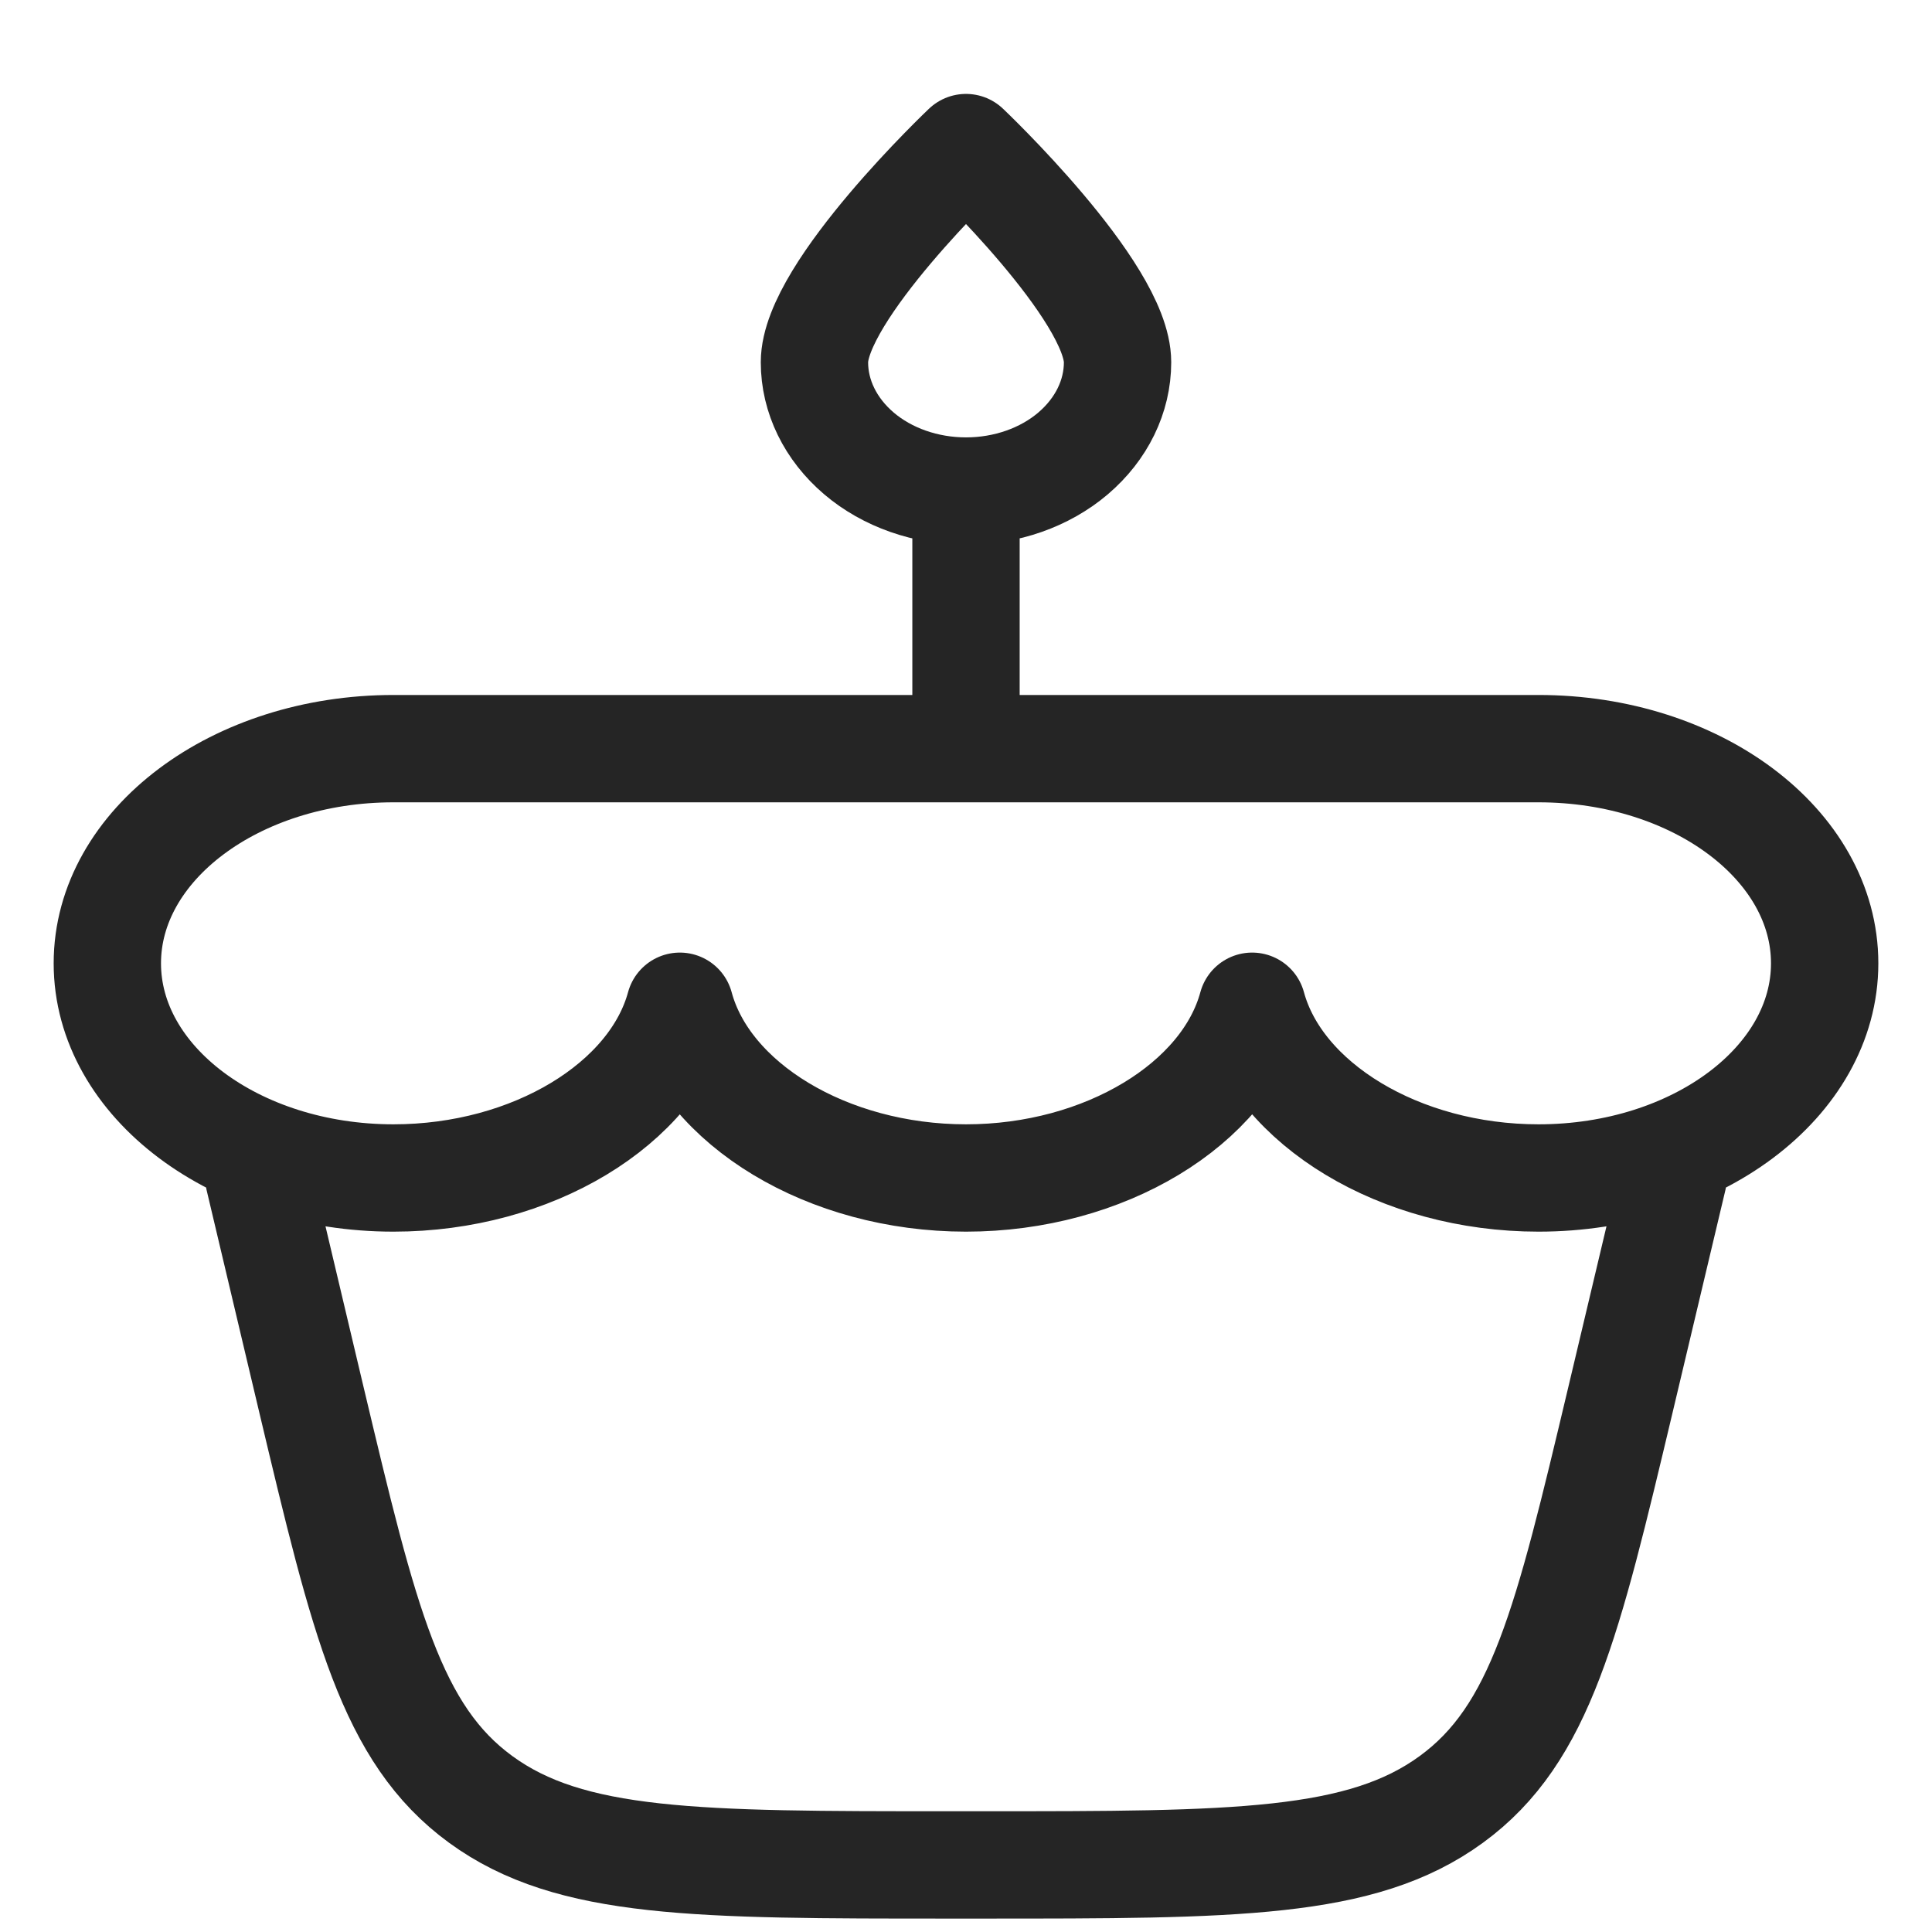
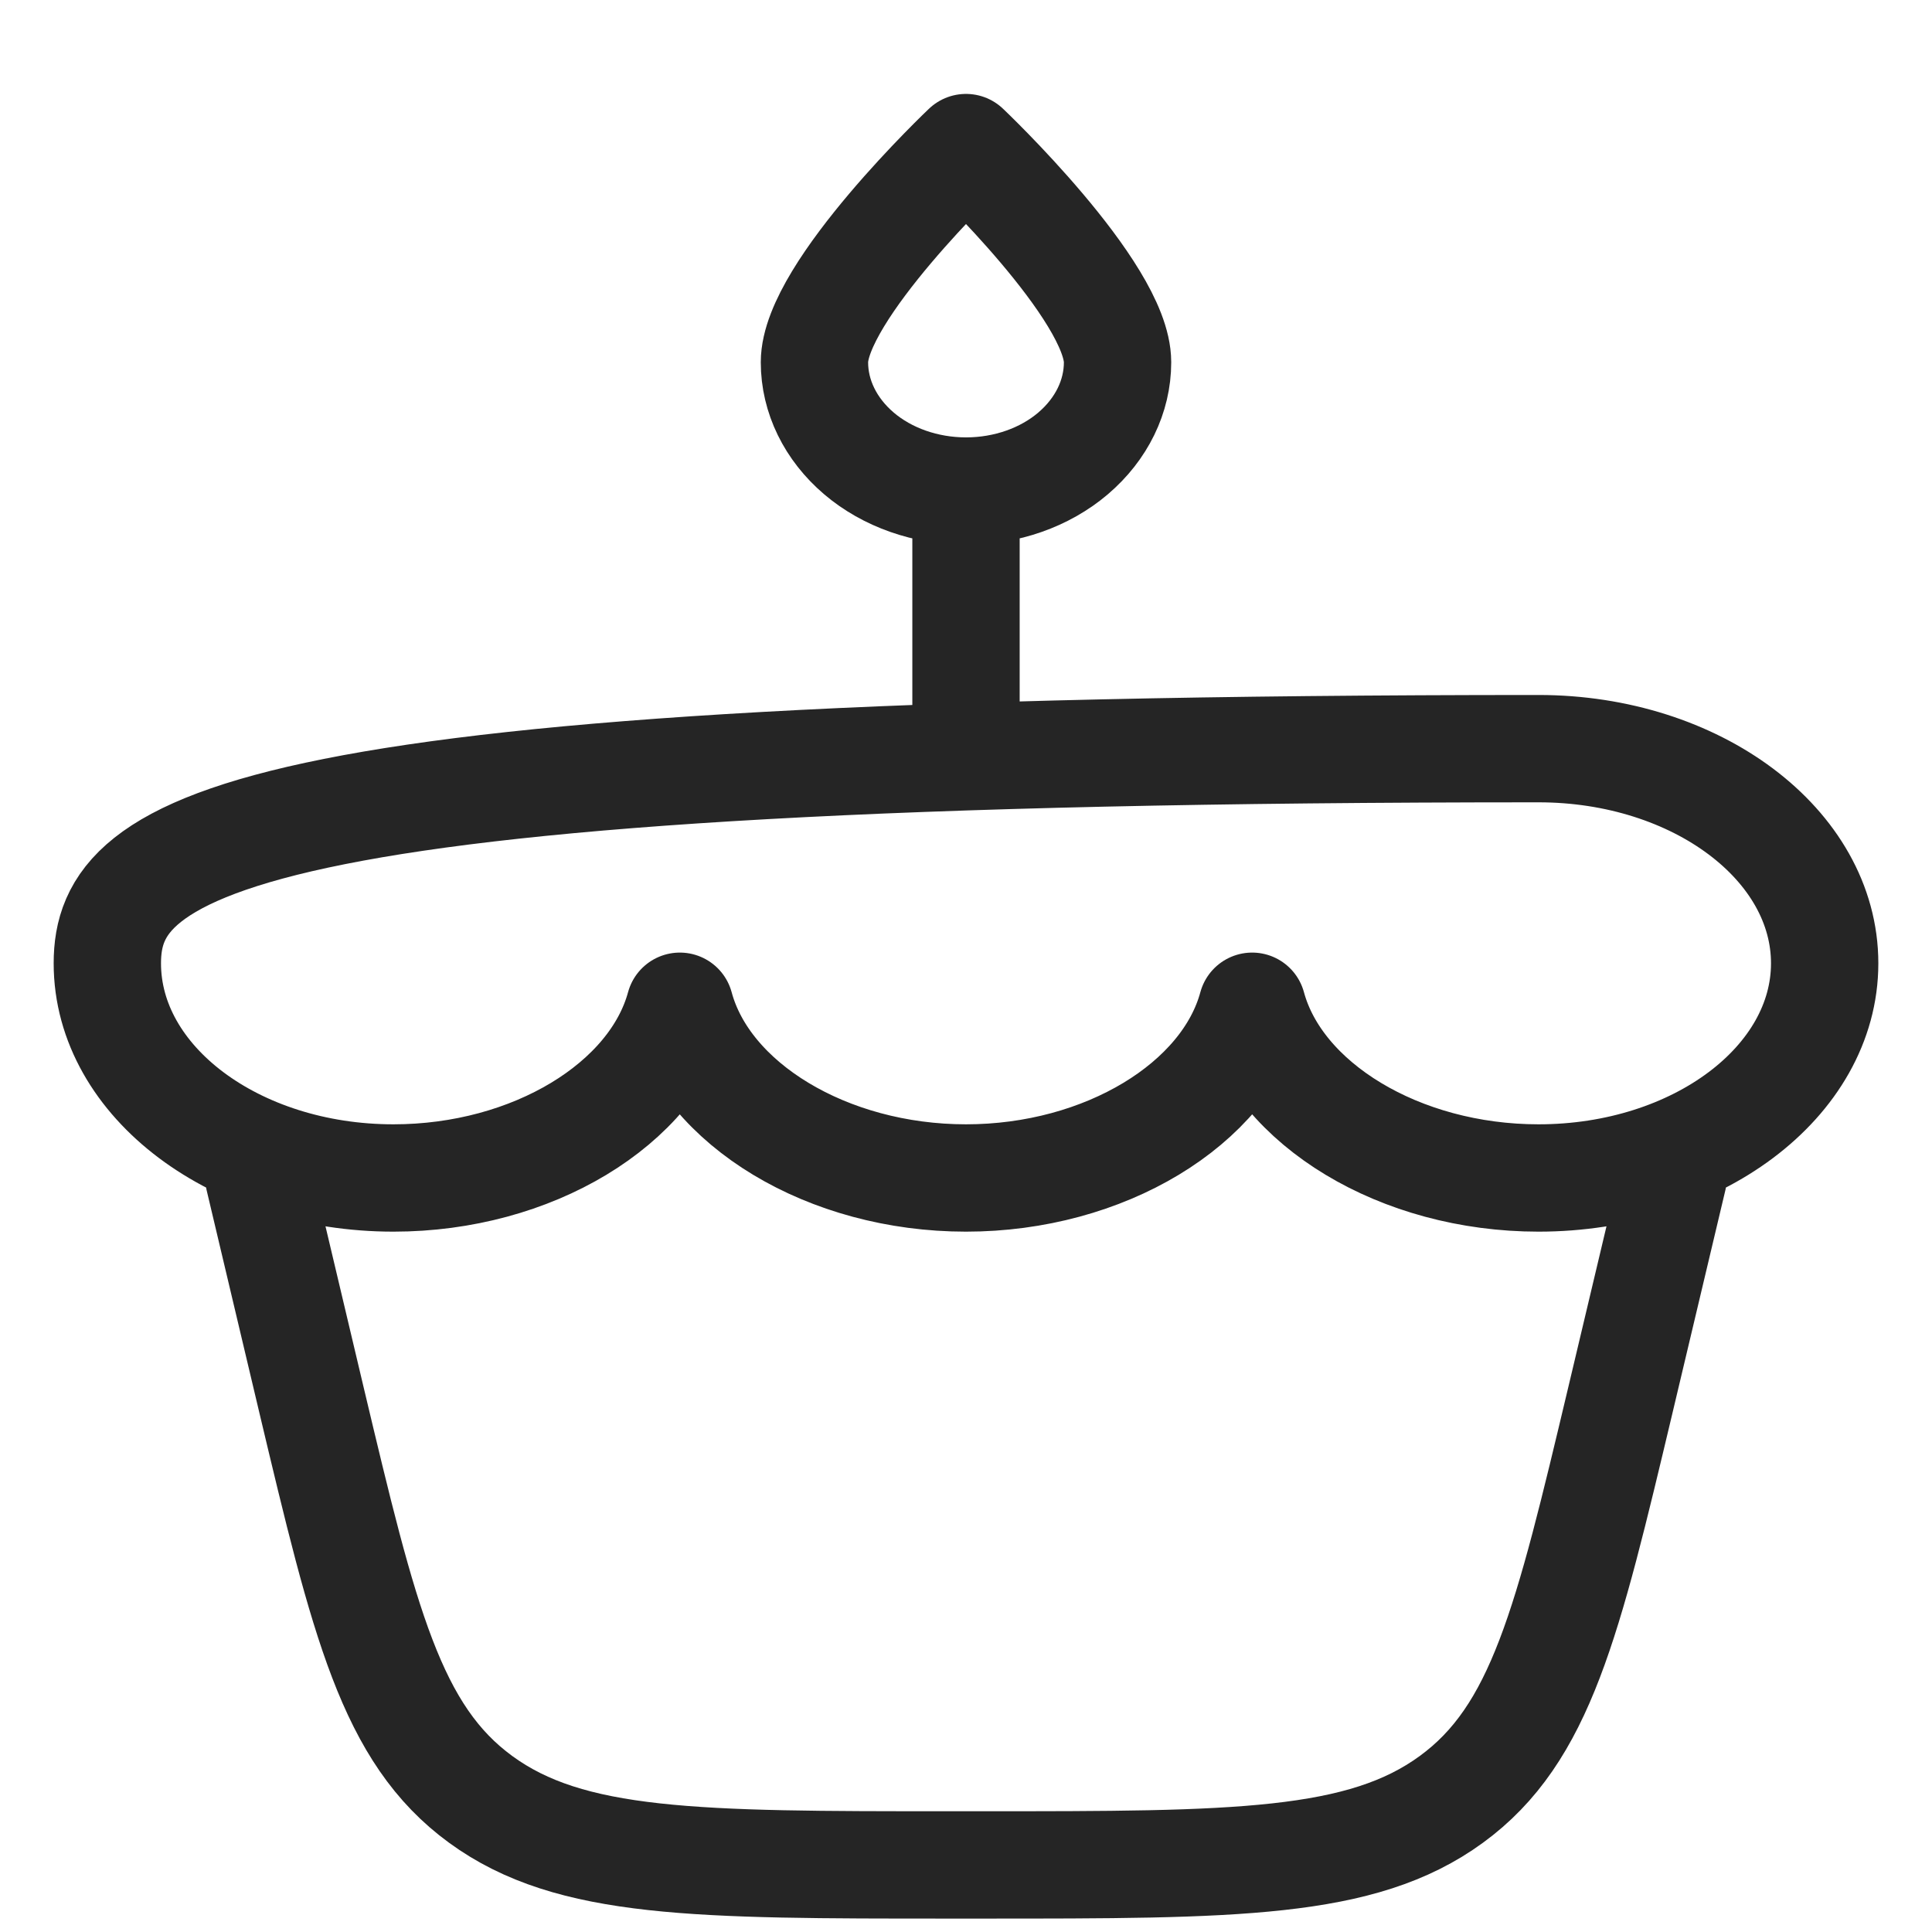
<svg xmlns="http://www.w3.org/2000/svg" width="18" height="18" viewBox="0 0 18 18" fill="none">
-   <path d="M9 4.575C9.374 4.575 9.734 4.449 9.998 4.224C10.263 3.998 10.412 3.693 10.412 3.375C10.412 2.713 9 1.375 9 1.375C9 1.375 7.588 2.713 7.588 3.375C7.588 3.693 7.737 3.998 8.002 4.224C8.266 4.449 8.626 4.575 9 4.575ZM9 4.575V6.975M2.412 10.975L2.901 13.039C3.395 15.117 3.643 16.155 4.479 16.765C5.315 17.375 6.493 17.375 8.848 17.375H9.152C11.507 17.375 12.685 17.375 13.521 16.765C14.358 16.155 14.604 15.117 15.098 13.039L15.588 10.975M14.334 10.975C15.806 10.975 17 10.079 17 8.975C17 7.871 15.807 6.975 14.334 6.975H3.666C2.195 6.975 1 7.871 1 8.975C1 10.079 2.194 10.975 3.666 10.975C4.957 10.975 6.086 10.288 6.334 9.375C6.58 10.288 7.71 10.975 9 10.975C10.289 10.975 11.419 10.288 11.666 9.375C11.914 10.288 13.043 10.975 14.334 10.975Z" stroke="#252525" stroke-linecap="round" stroke-linejoin="round" />
+   <path d="M9 4.575C9.374 4.575 9.734 4.449 9.998 4.224C10.263 3.998 10.412 3.693 10.412 3.375C10.412 2.713 9 1.375 9 1.375C9 1.375 7.588 2.713 7.588 3.375C7.588 3.693 7.737 3.998 8.002 4.224C8.266 4.449 8.626 4.575 9 4.575ZM9 4.575V6.975M2.412 10.975L2.901 13.039C3.395 15.117 3.643 16.155 4.479 16.765C5.315 17.375 6.493 17.375 8.848 17.375H9.152C11.507 17.375 12.685 17.375 13.521 16.765C14.358 16.155 14.604 15.117 15.098 13.039L15.588 10.975M14.334 10.975C15.806 10.975 17 10.079 17 8.975C17 7.871 15.807 6.975 14.334 6.975C2.195 6.975 1 7.871 1 8.975C1 10.079 2.194 10.975 3.666 10.975C4.957 10.975 6.086 10.288 6.334 9.375C6.58 10.288 7.71 10.975 9 10.975C10.289 10.975 11.419 10.288 11.666 9.375C11.914 10.288 13.043 10.975 14.334 10.975Z" stroke="#252525" stroke-linecap="round" stroke-linejoin="round" />
</svg>